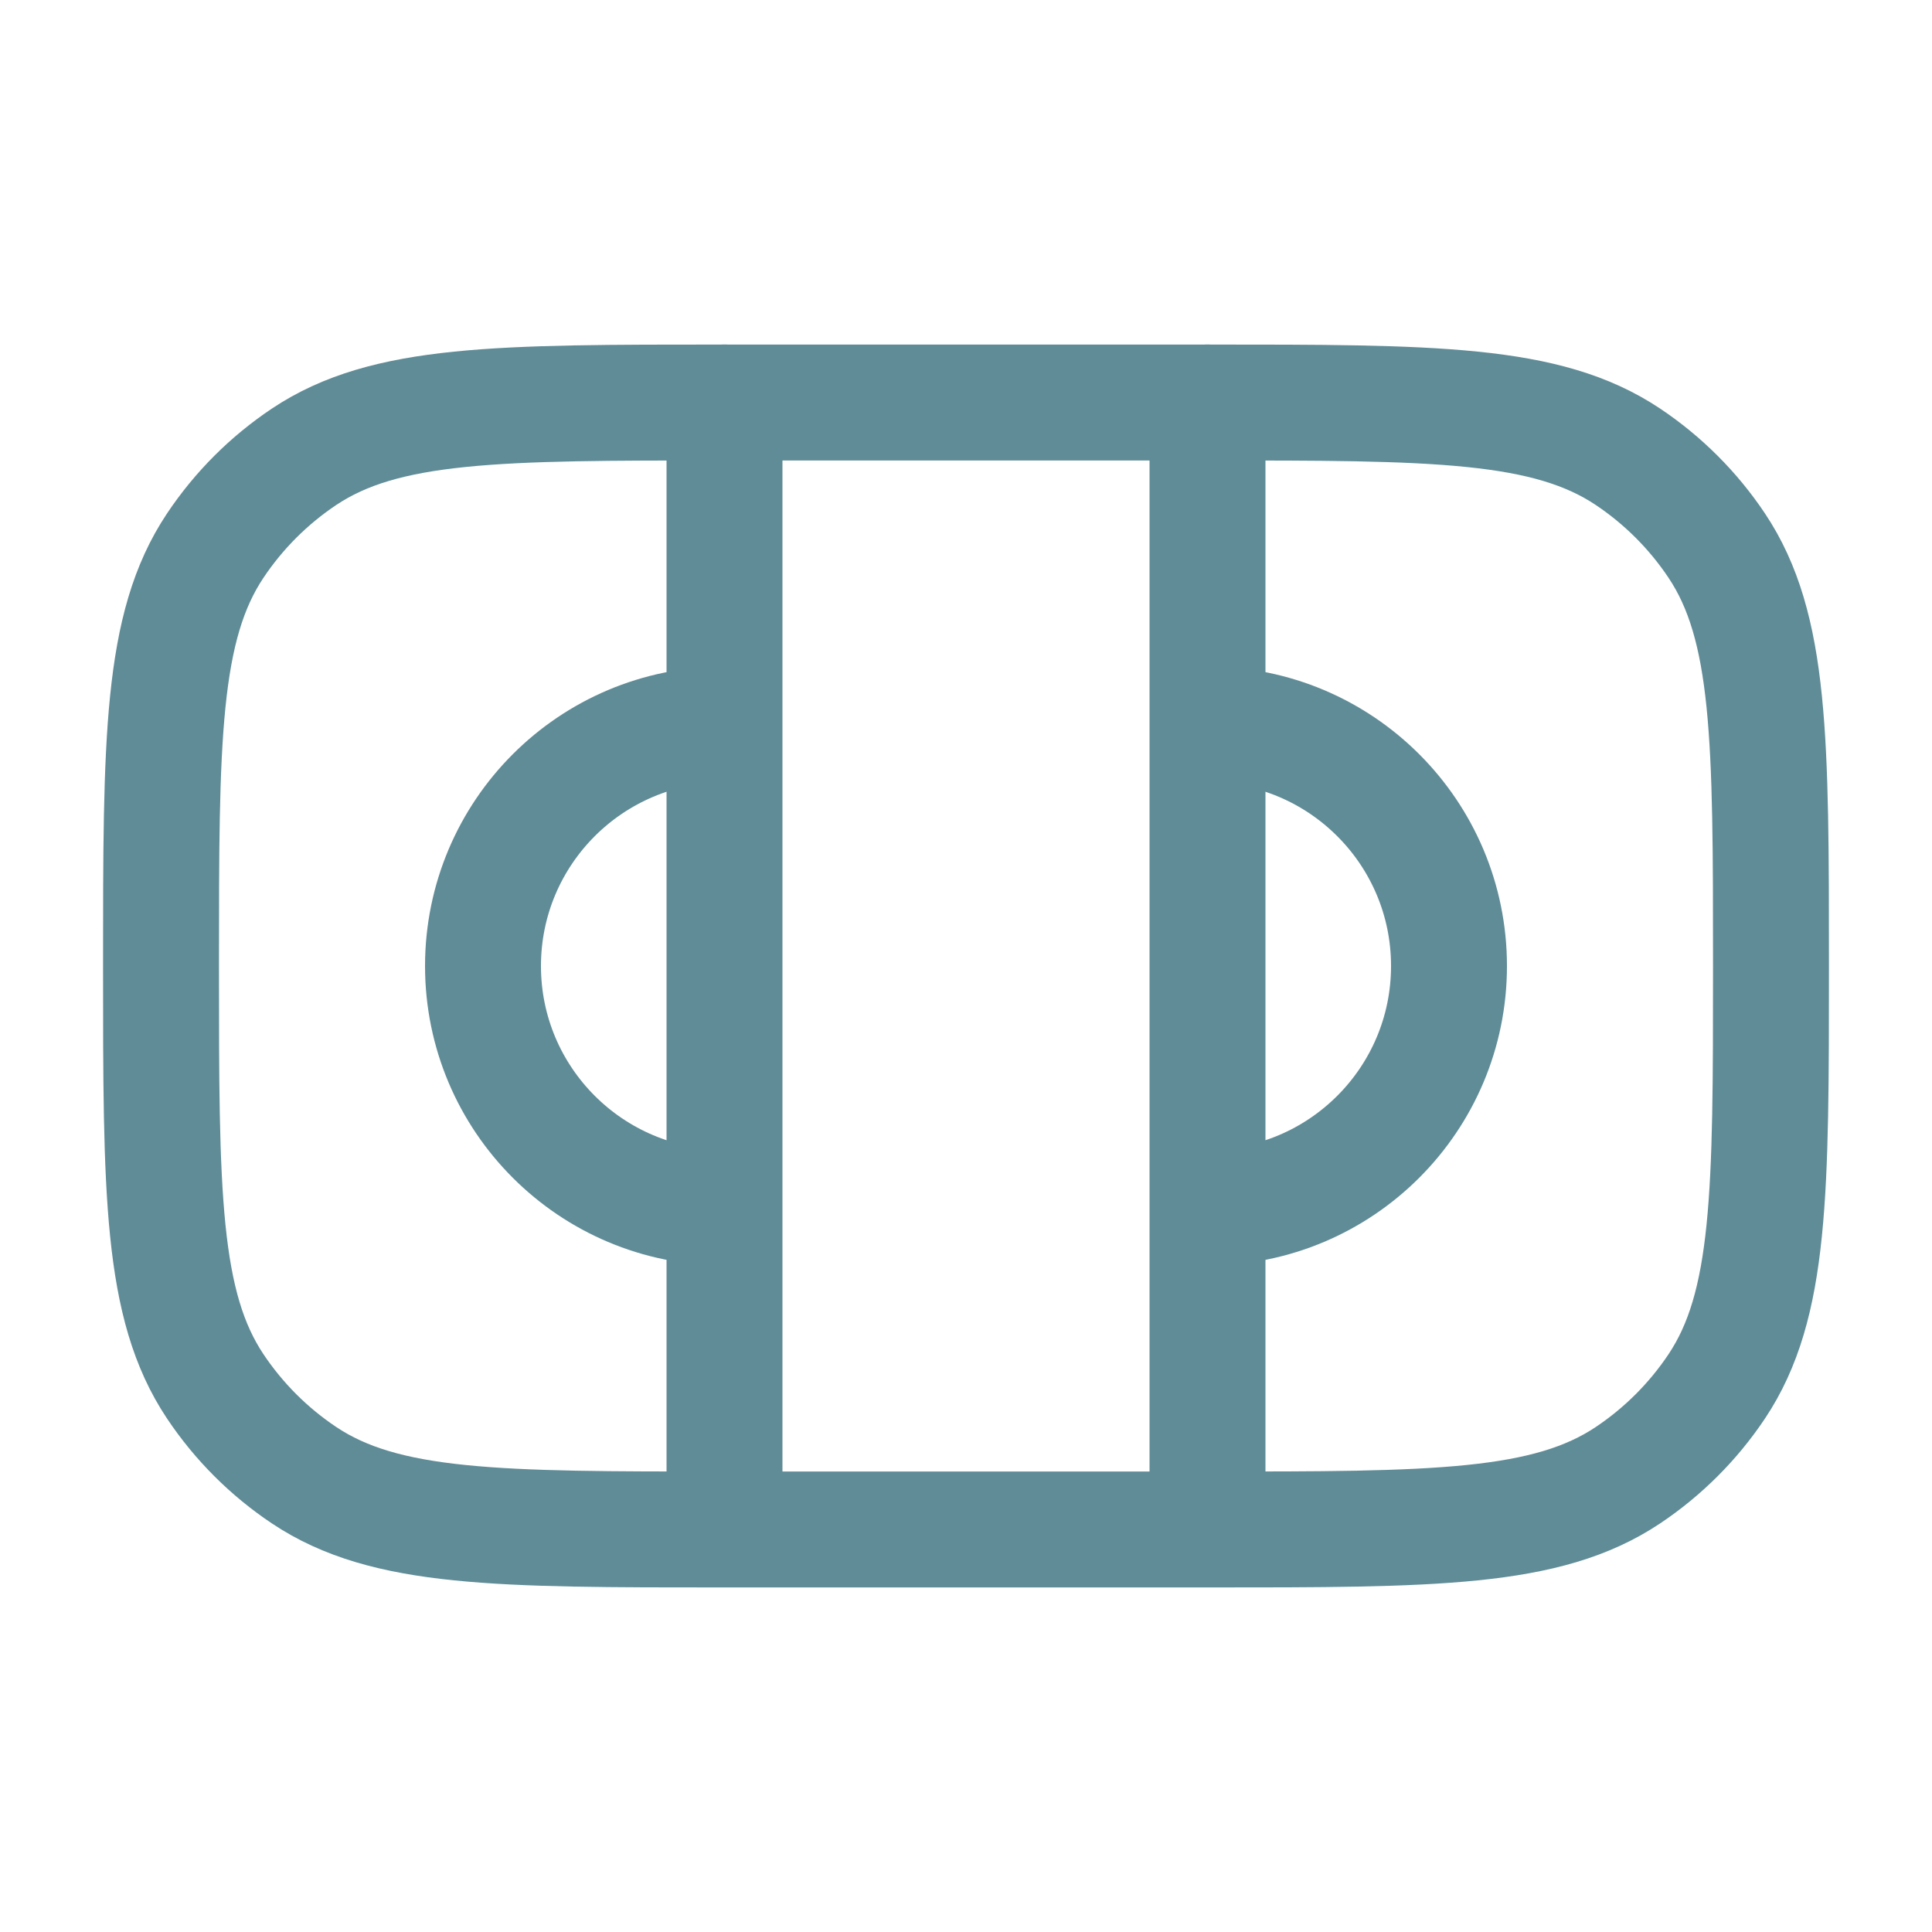
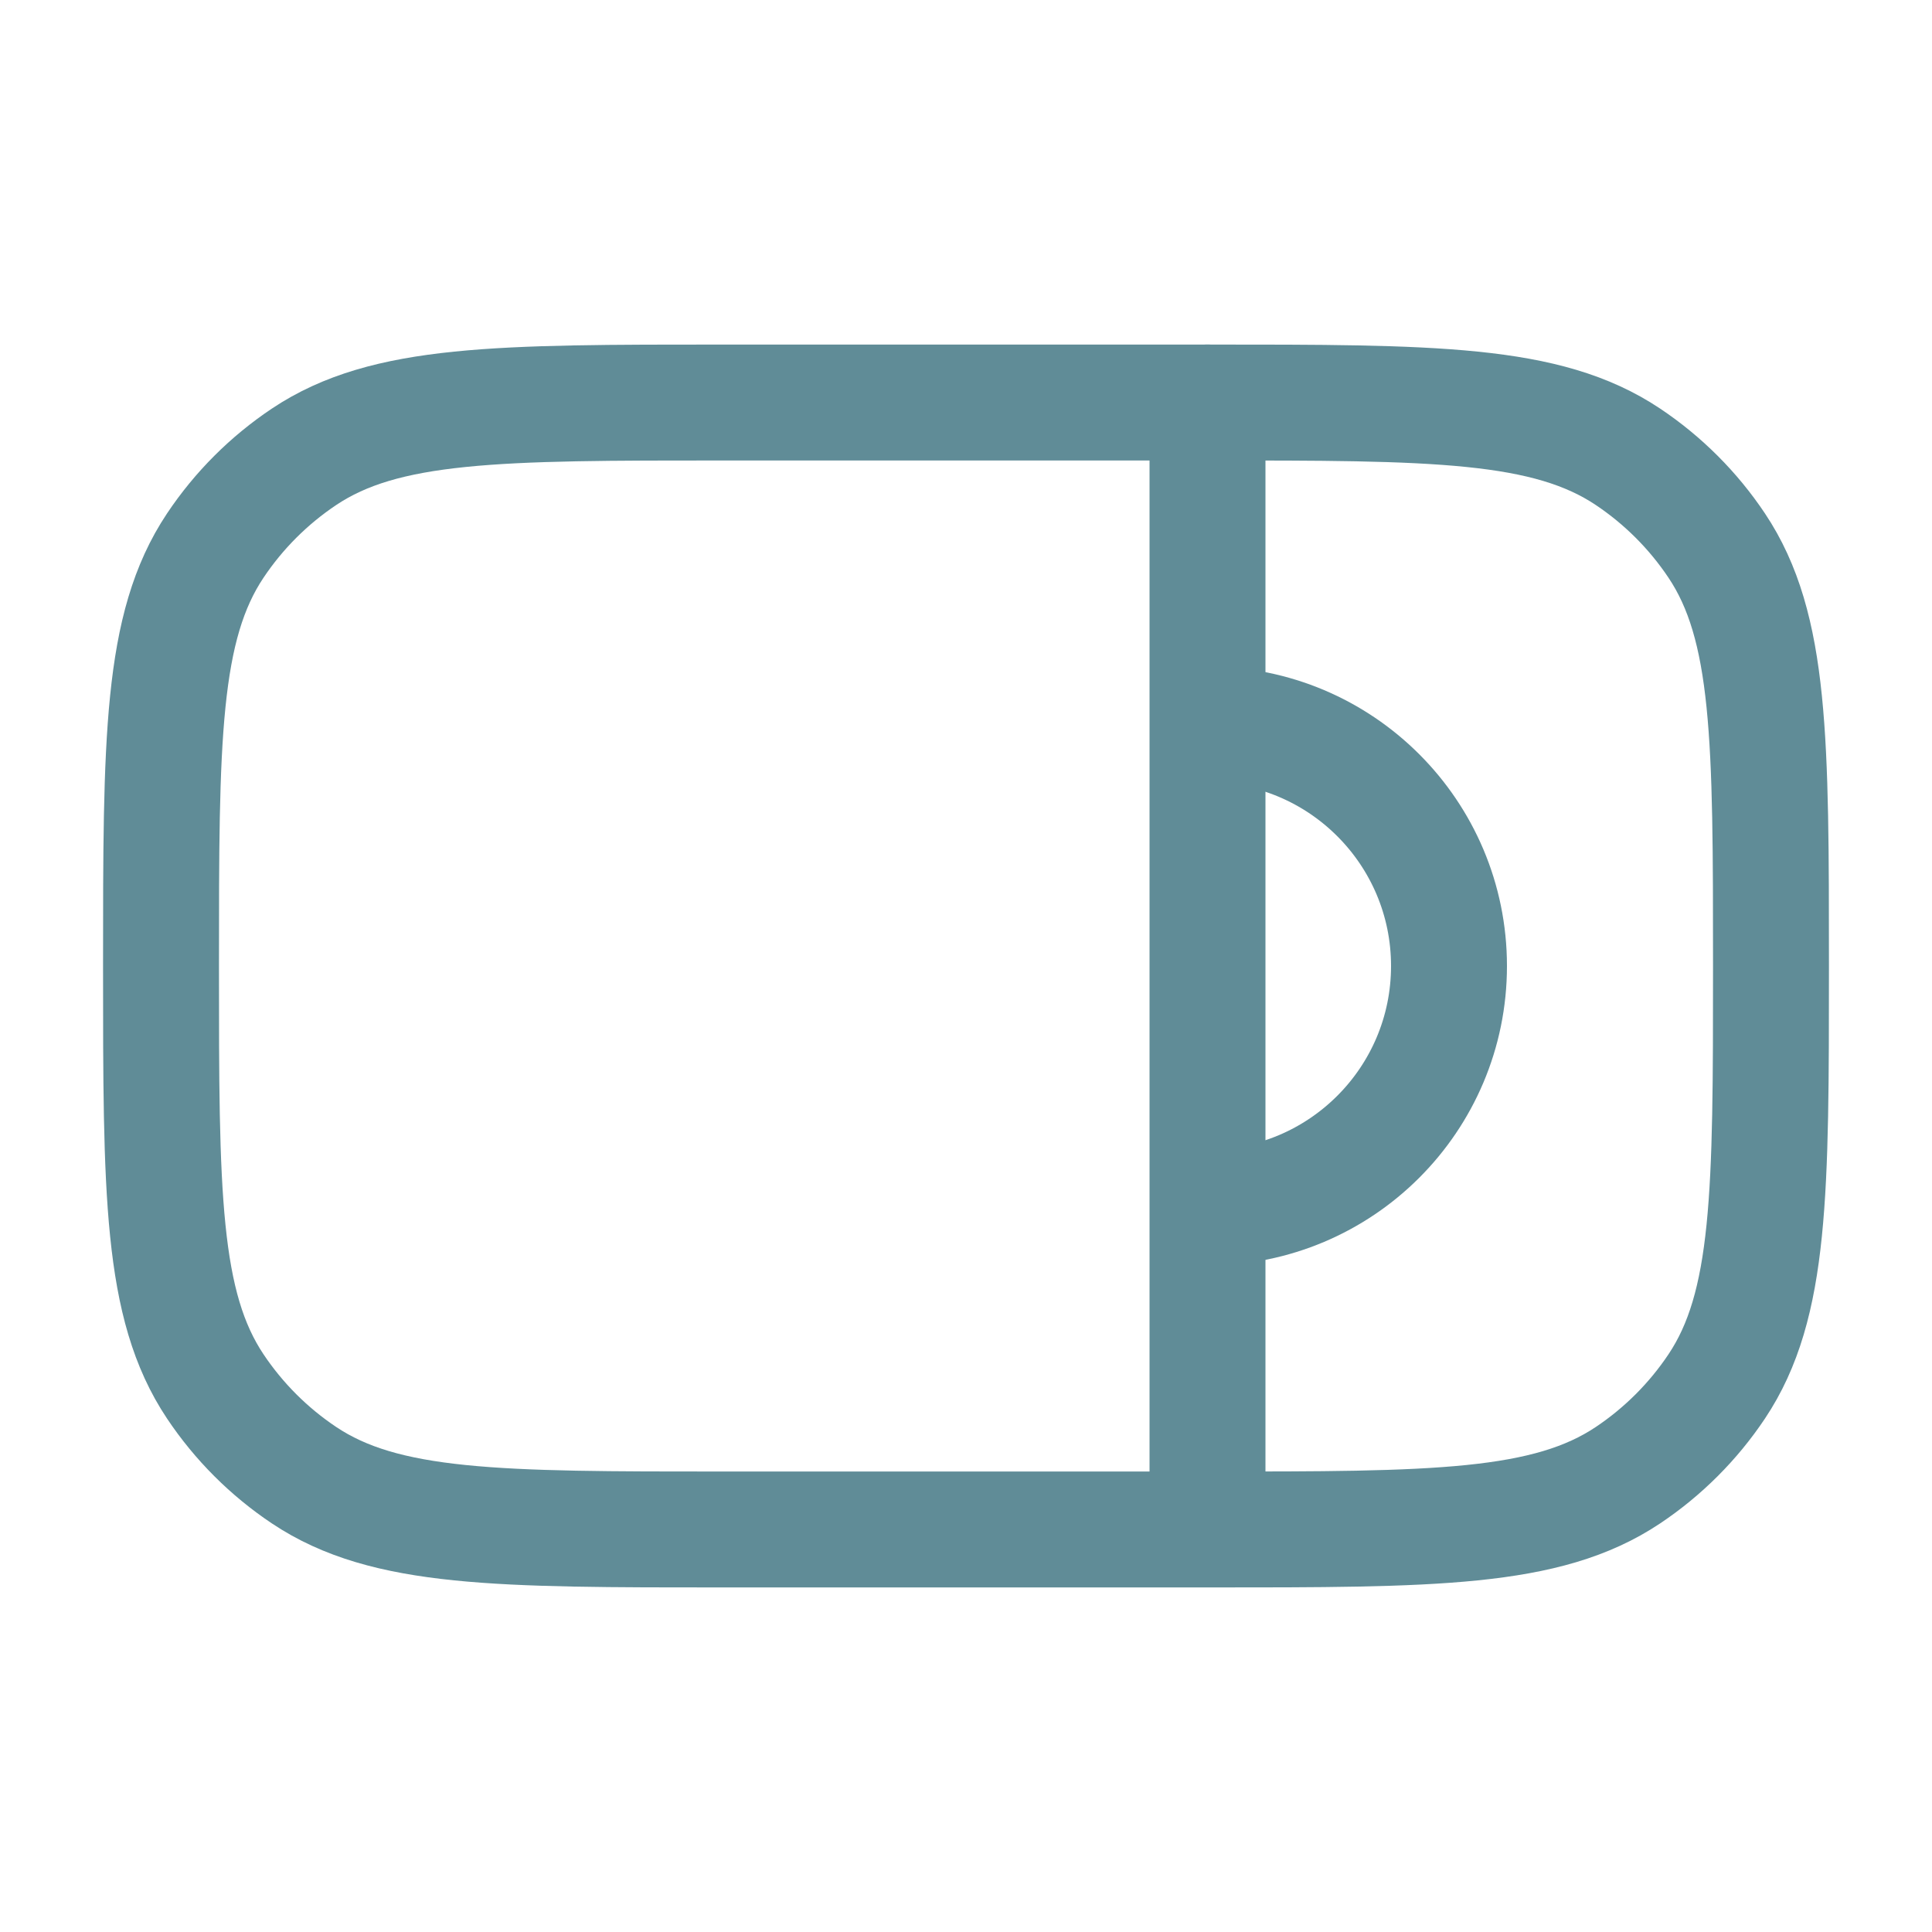
<svg xmlns="http://www.w3.org/2000/svg" width="50" height="50" viewBox="0 0 50 50" fill="none">
  <g id="Linear / Money / Wad Of Money">
    <path id="Vector" d="M18.75 39.583C12.898 39.583 9.972 39.583 7.87 38.179C6.96 37.571 6.179 36.79 5.571 35.88C4.167 33.778 4.167 30.852 4.167 25C4.167 19.148 4.167 16.222 5.571 14.12C6.179 13.21 6.96 12.429 7.87 11.821C9.972 10.417 12.898 10.417 18.75 10.417L31.25 10.417C37.102 10.417 40.028 10.417 42.13 11.821C43.039 12.429 43.821 13.21 44.429 14.12C45.833 16.222 45.833 19.148 45.833 25C45.833 30.852 45.833 33.778 44.429 35.88C43.821 36.79 43.039 37.571 42.13 38.179C40.028 39.583 37.102 39.583 31.25 39.583H18.75Z" stroke="#608C97" stroke-width="3" />
-     <path id="Vector_2" d="M18.75 18.75C15.298 18.75 12.5 21.548 12.5 25C12.5 28.452 15.298 31.25 18.75 31.25" stroke="#608C97" stroke-width="3" />
    <path id="Vector_3" d="M31.25 18.75C34.702 18.75 37.5 21.548 37.5 25C37.5 28.452 34.702 31.25 31.25 31.25" stroke="#608C97" stroke-width="3" />
-     <path id="Vector_4" d="M18.75 10.417V38.542" stroke="#608C97" stroke-width="3" stroke-linecap="round" />
    <path id="Vector_5" d="M31.25 10.417V38.542" stroke="#608C97" stroke-width="3" stroke-linecap="round" />
  </g>
</svg>